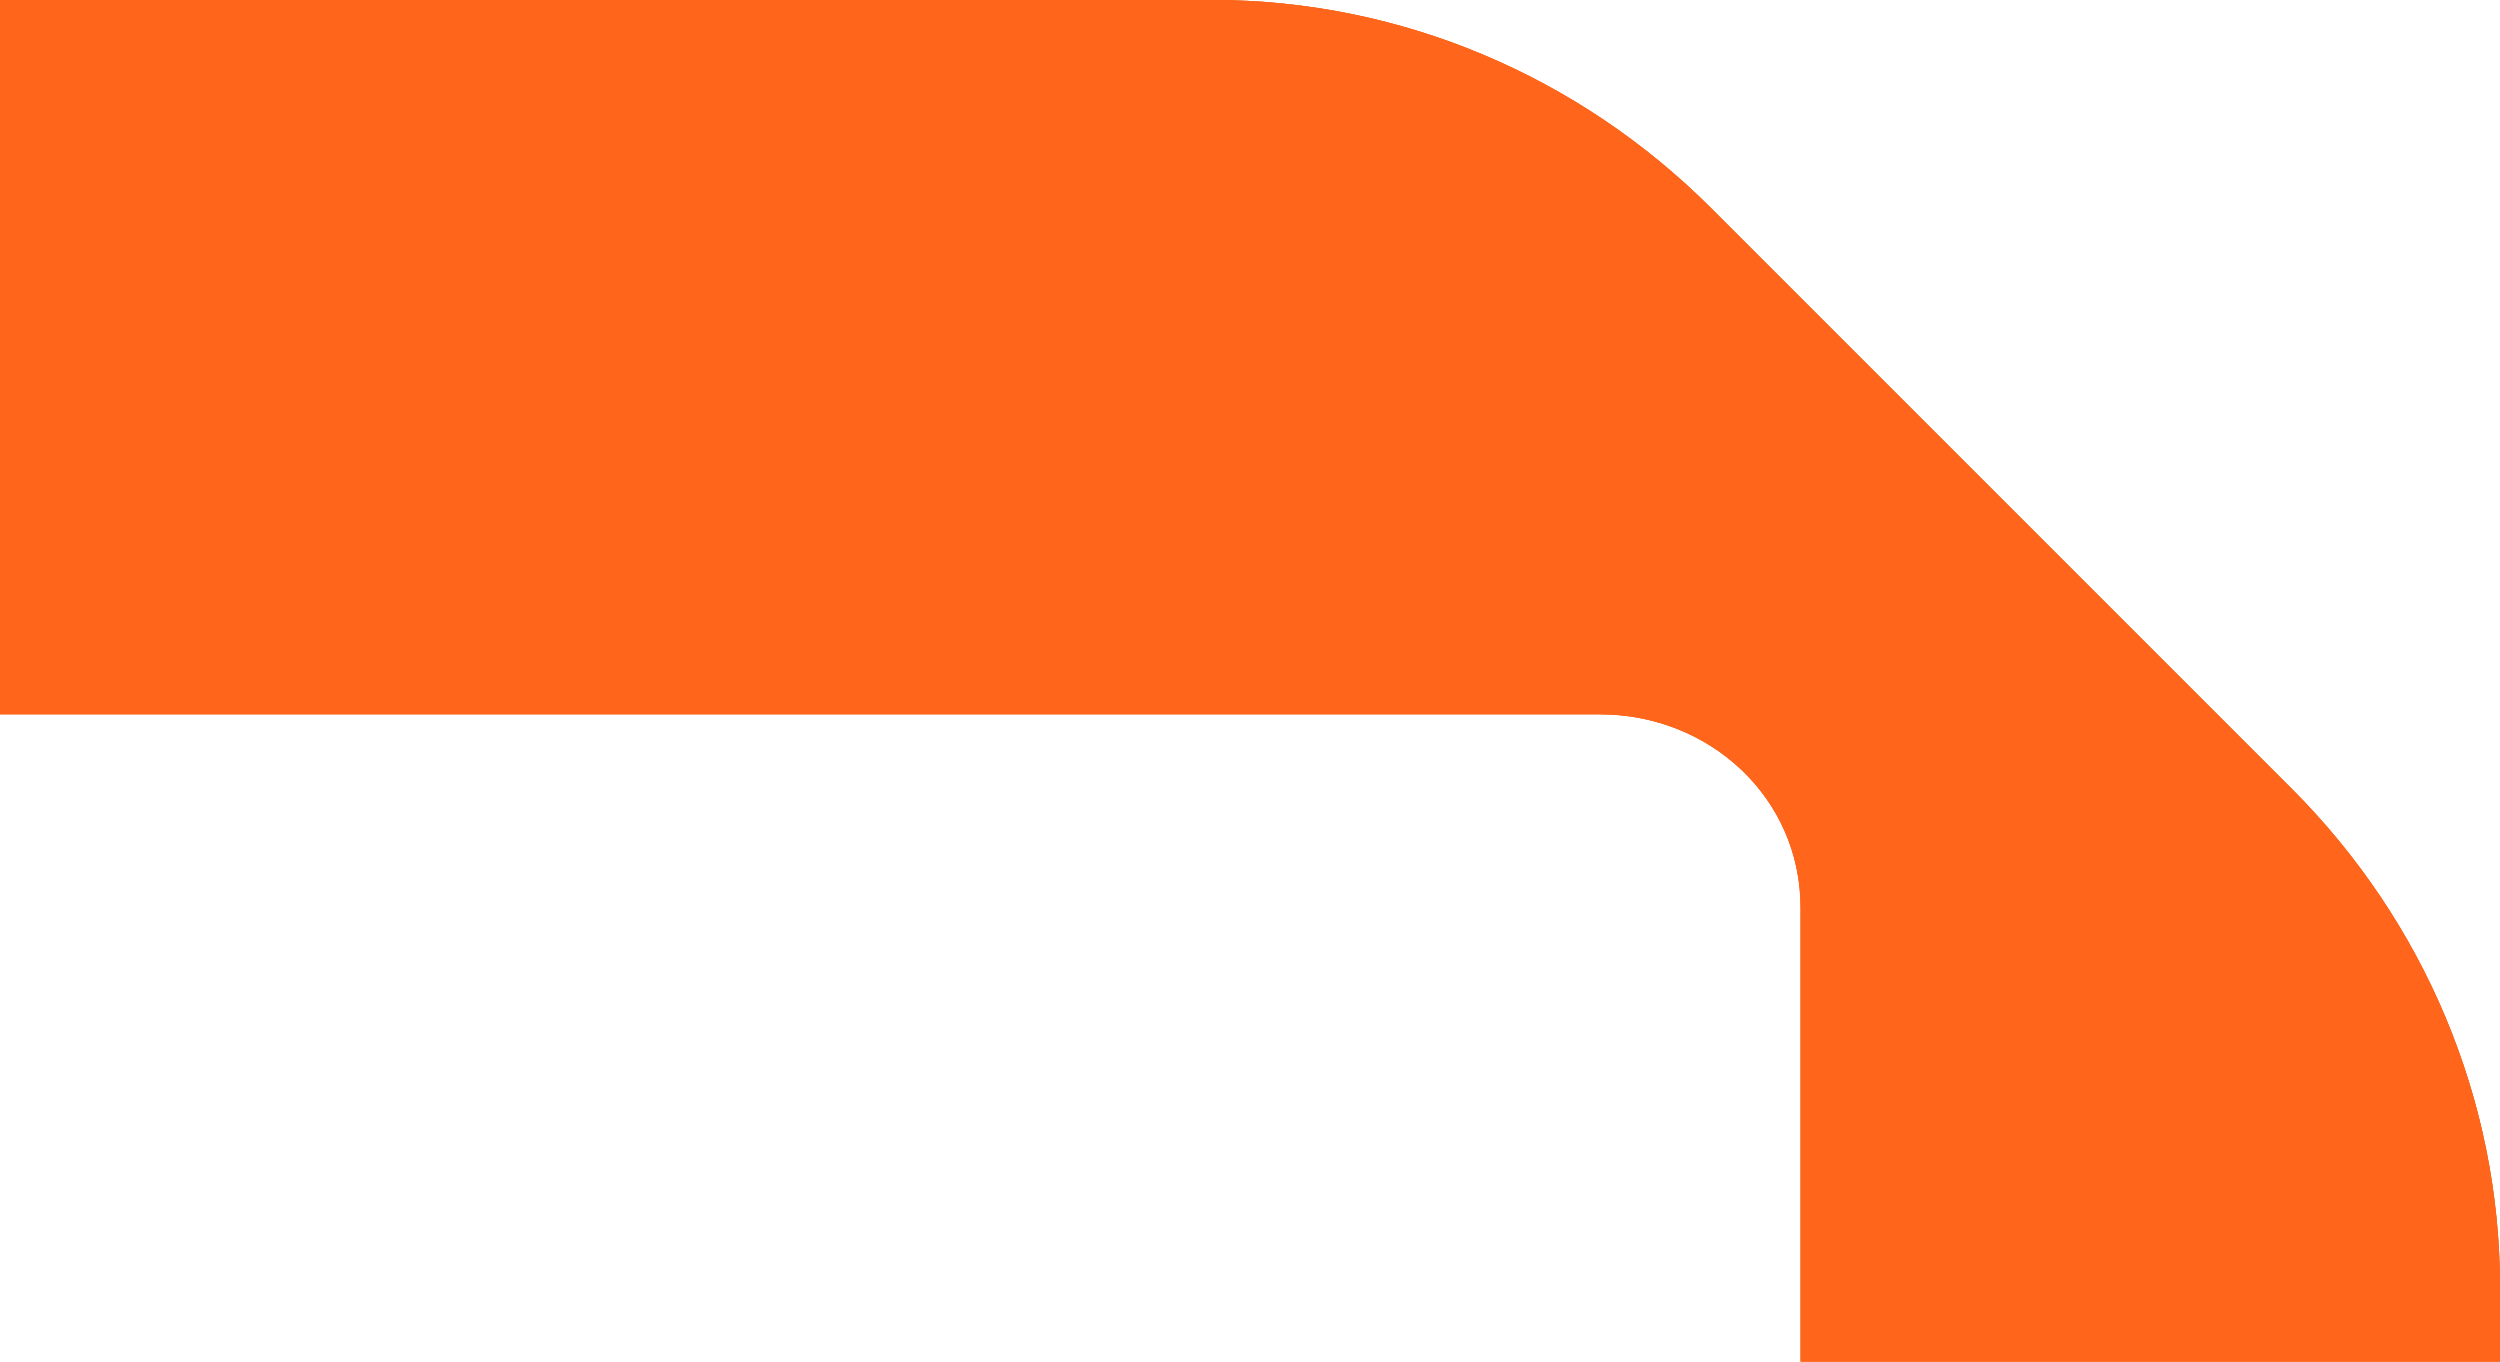
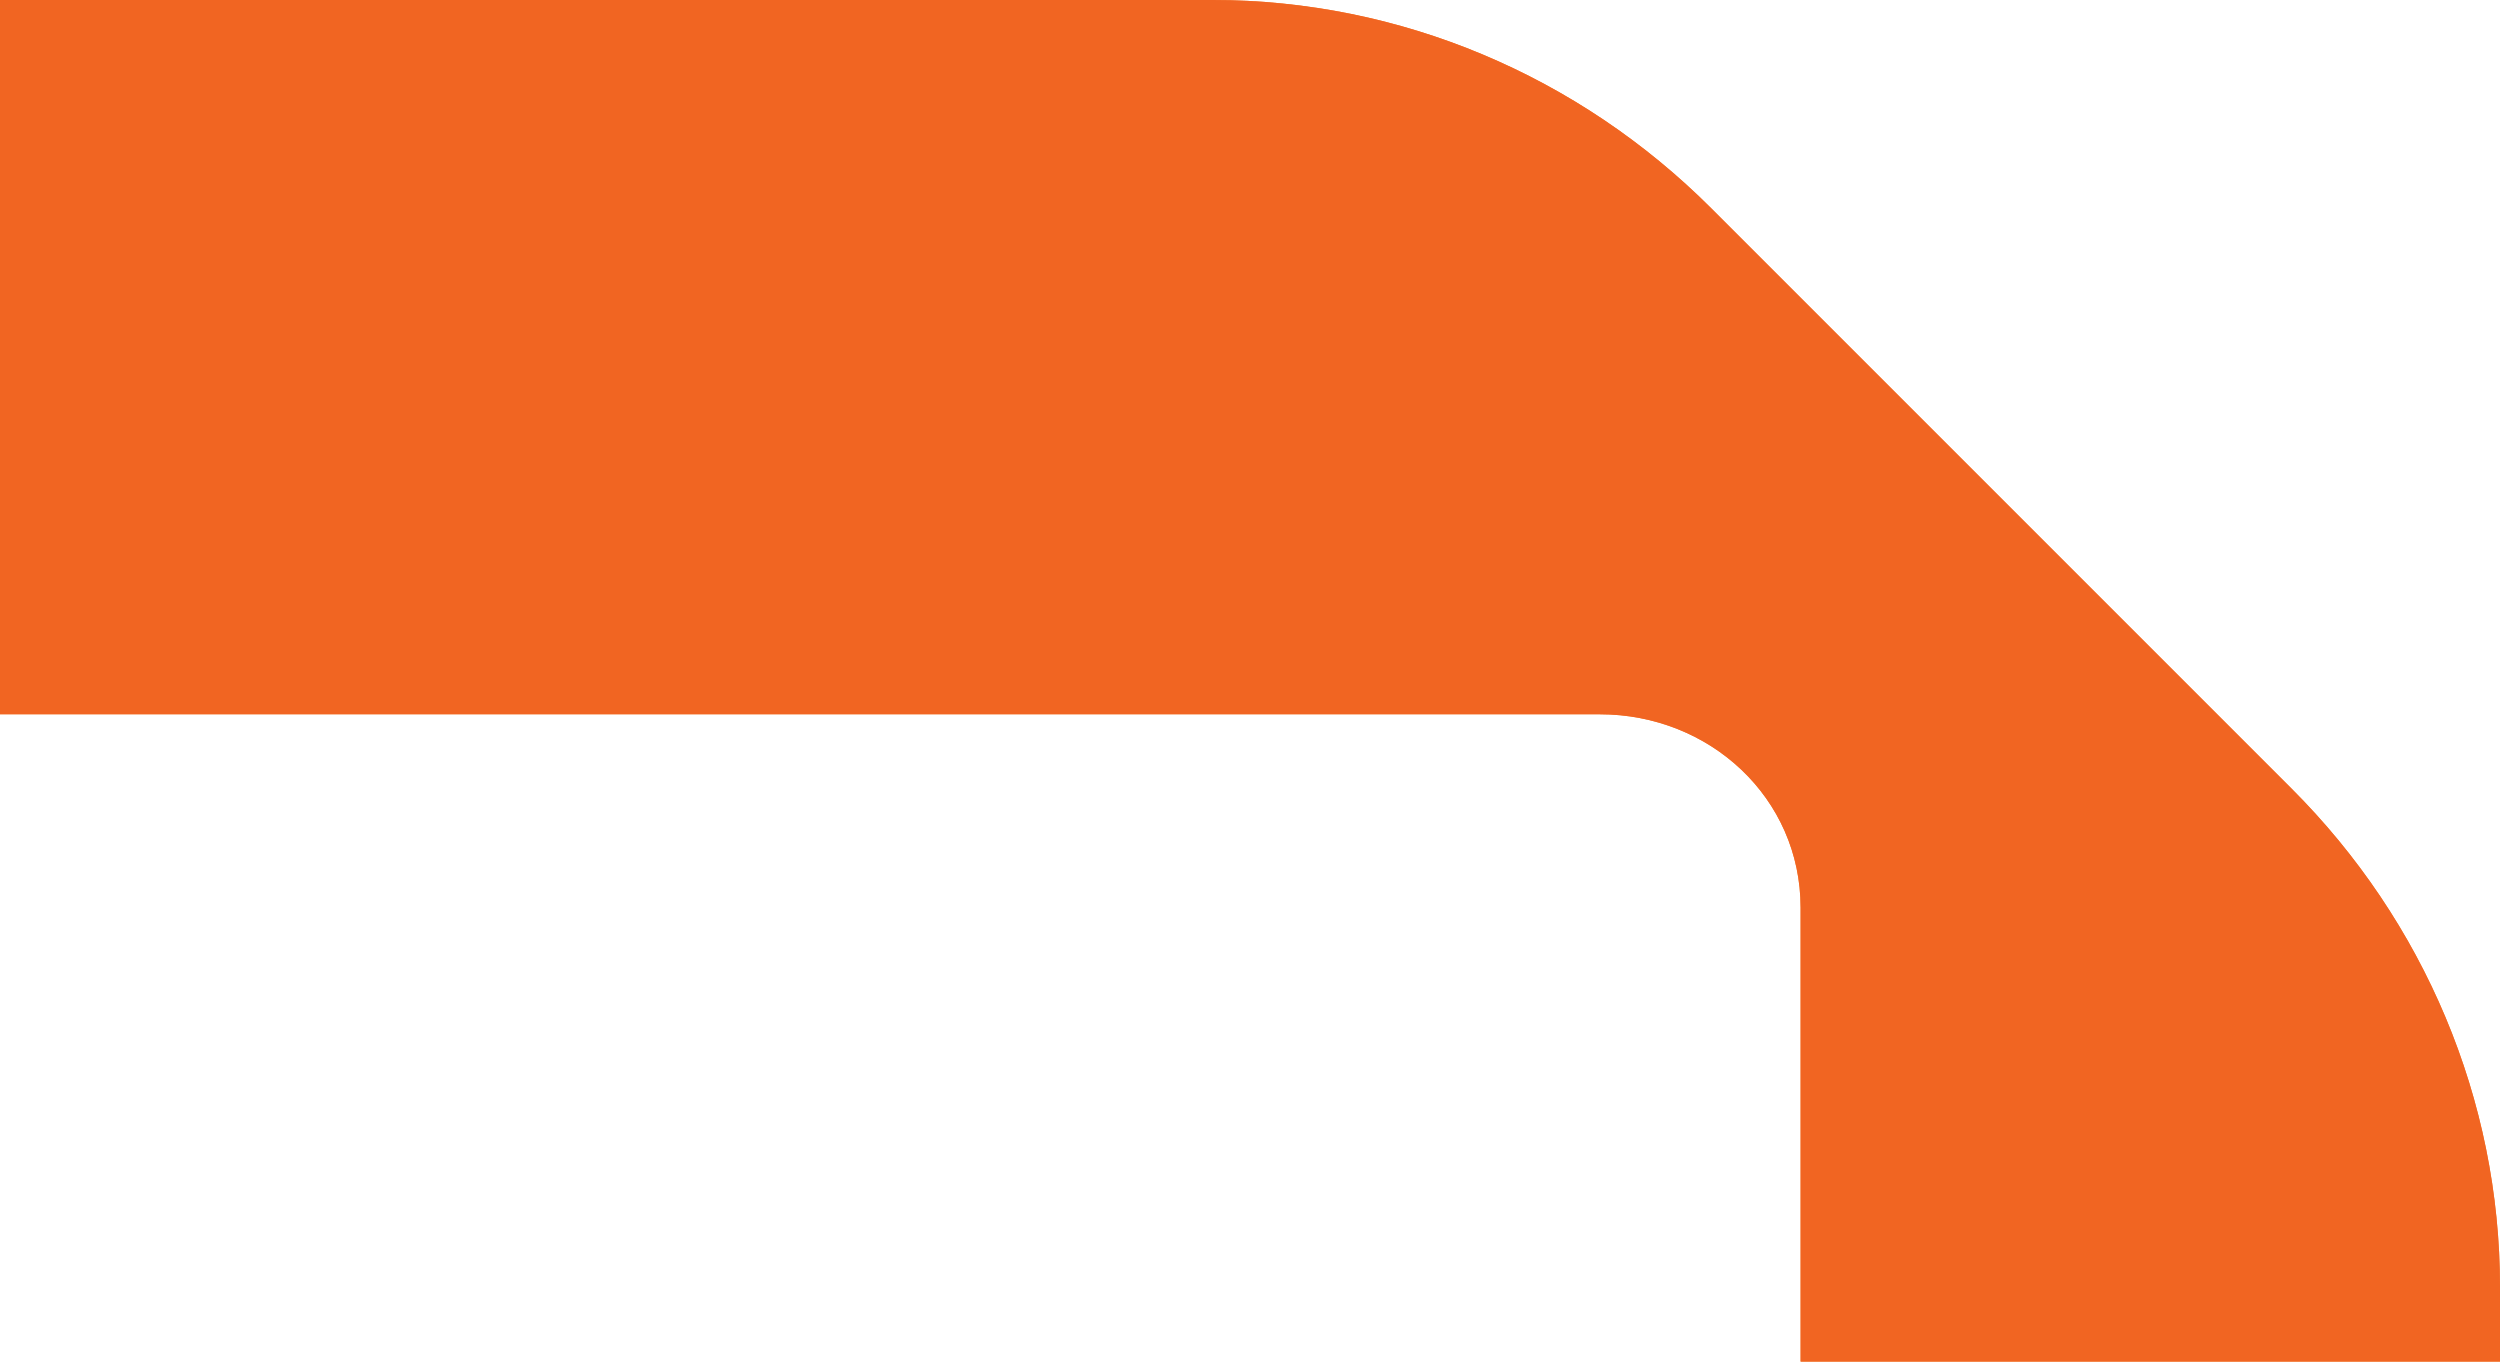
<svg xmlns="http://www.w3.org/2000/svg" width="336" height="183" viewBox="0 0 336 183" fill="none">
  <path d="M242 183H336V173C336 147.802 325.818 123.818 308 106L230 28C212.182 10.182 188.198 0 163 0H0V96H215C229.781 96 242 107.219 242 122V183Z" fill="#F78738" />
  <path d="M242 183H336V173C336 147.802 325.818 123.818 308 106L230 28C212.182 10.182 188.198 0 163 0H0V96H215C229.781 96 242 107.219 242 122V183Z" fill="#F16522" />
-   <path d="M242 183H336V173C336 147.802 325.818 123.818 308 106L230 28C212.182 10.182 188.198 0 163 0H0V96H215C229.781 96 242 107.219 242 122V183Z" fill="#FF661C" />
</svg>